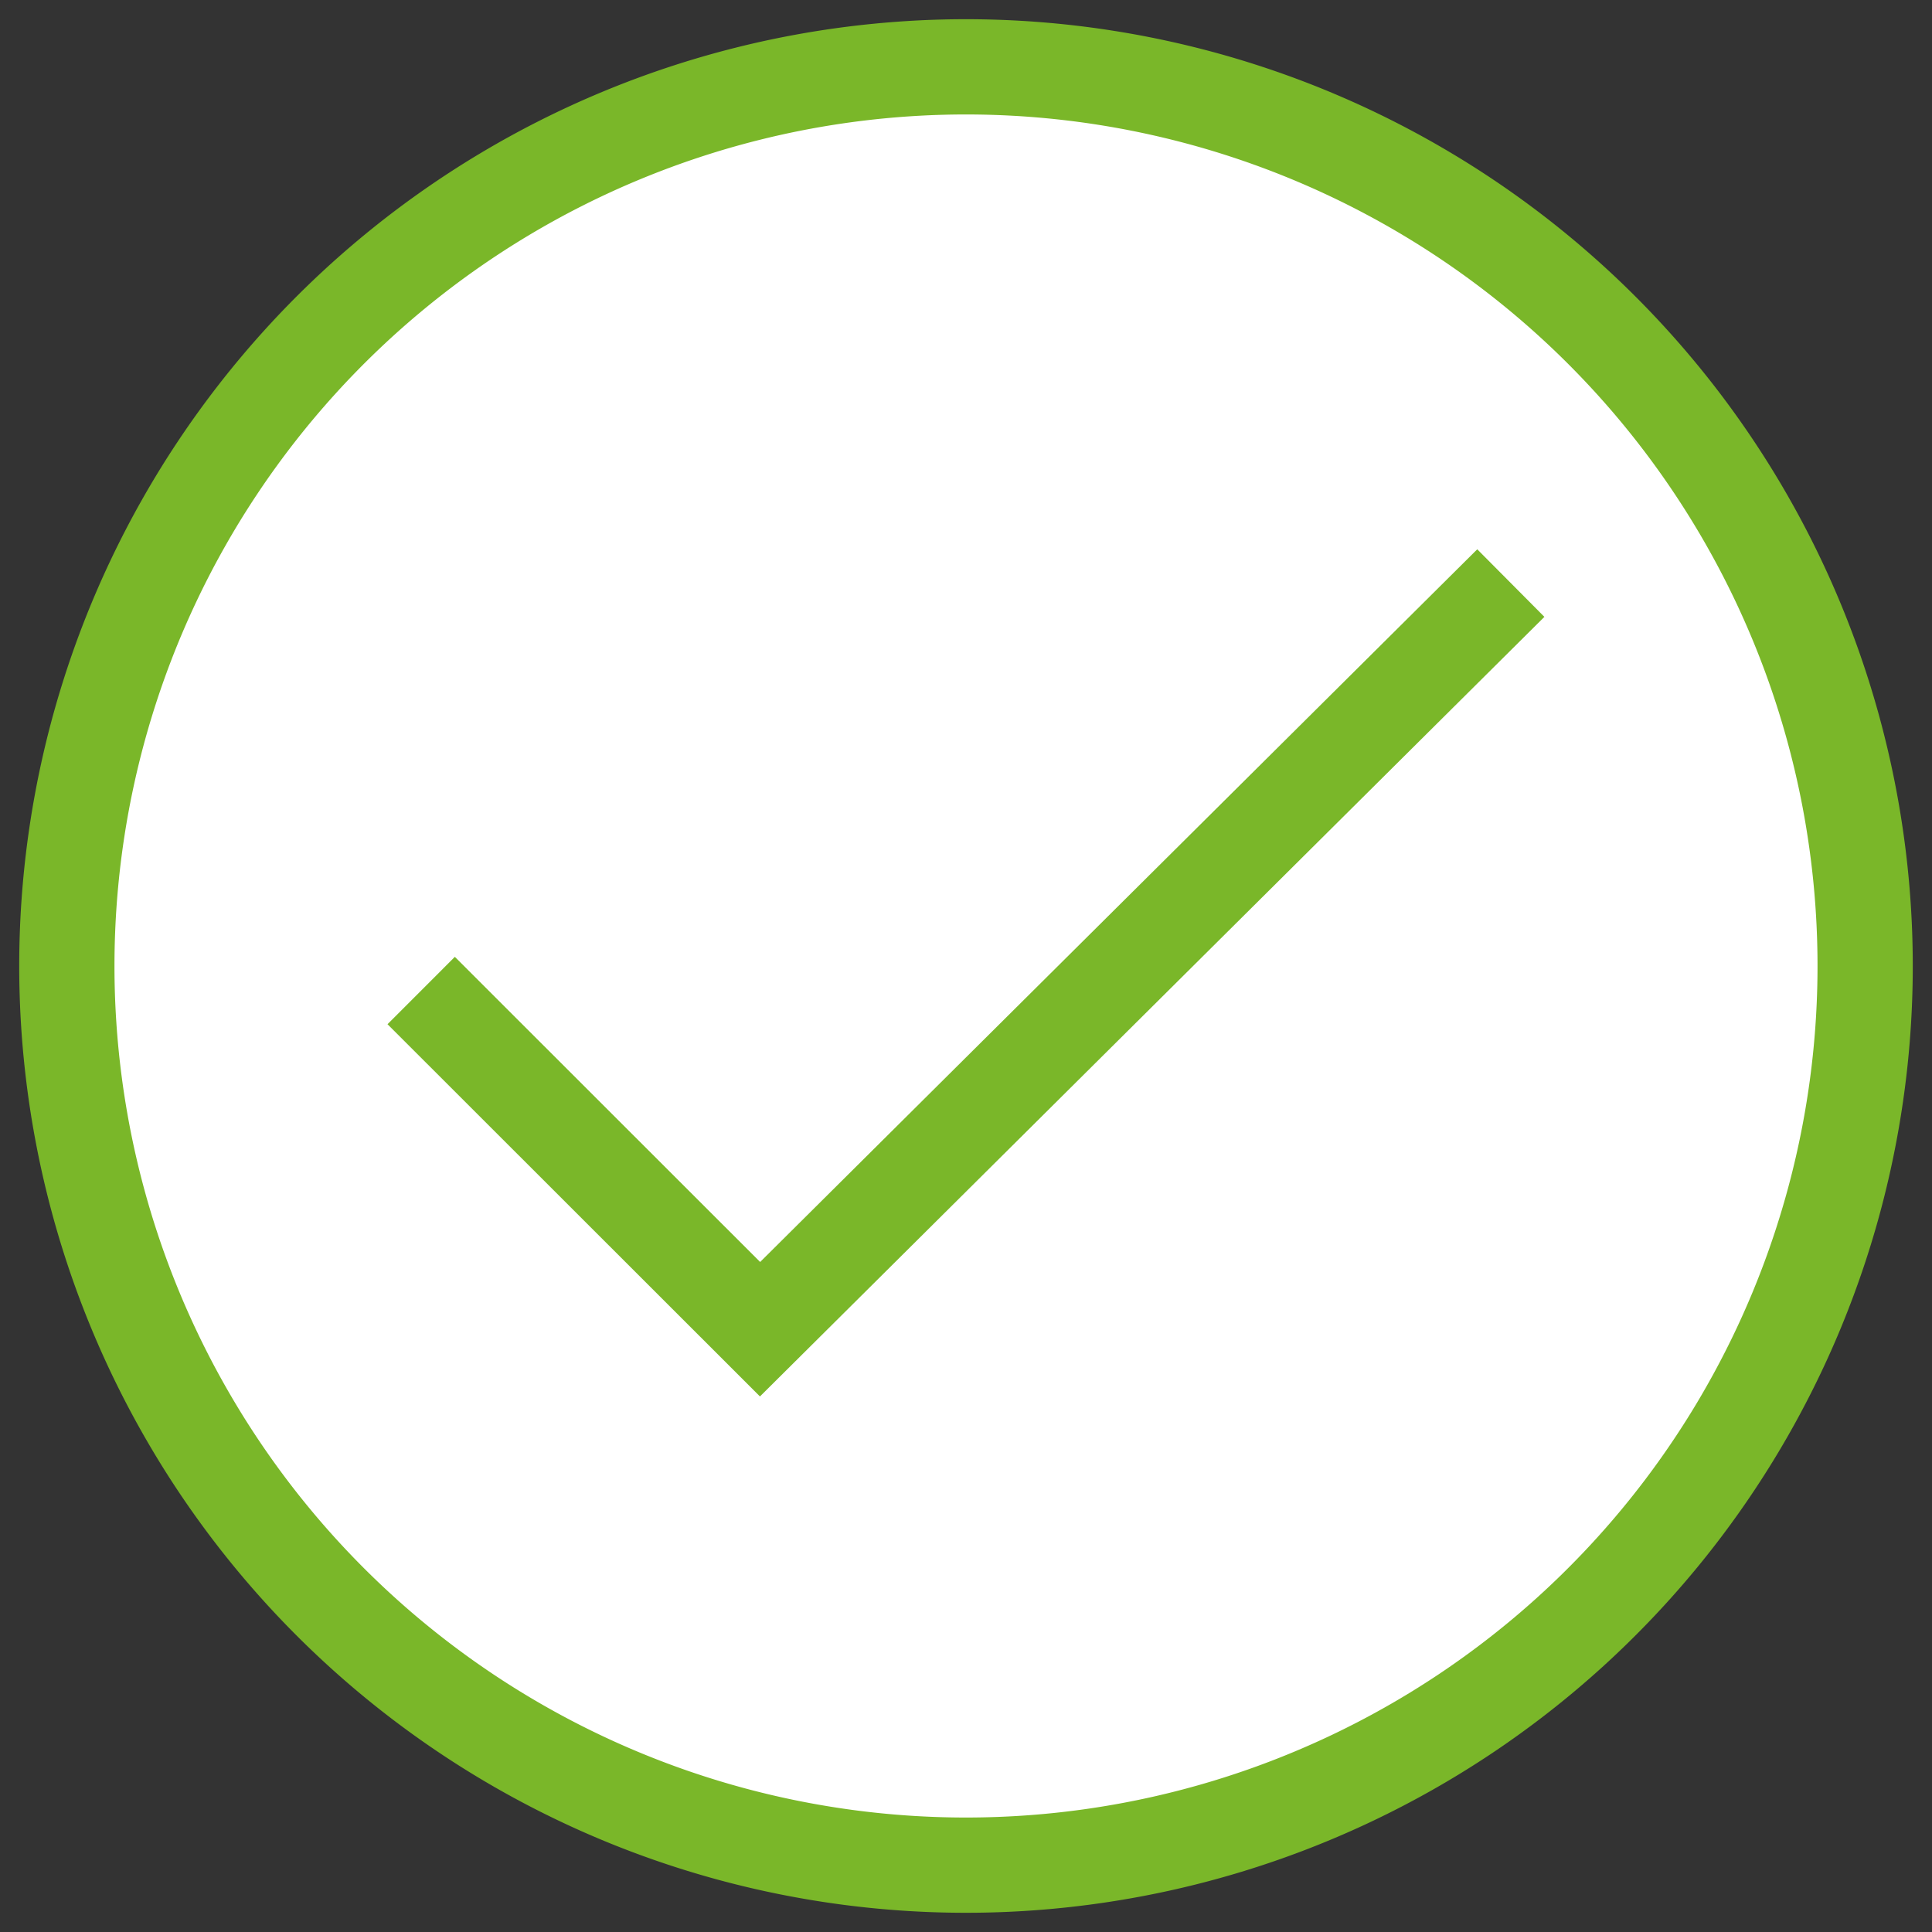
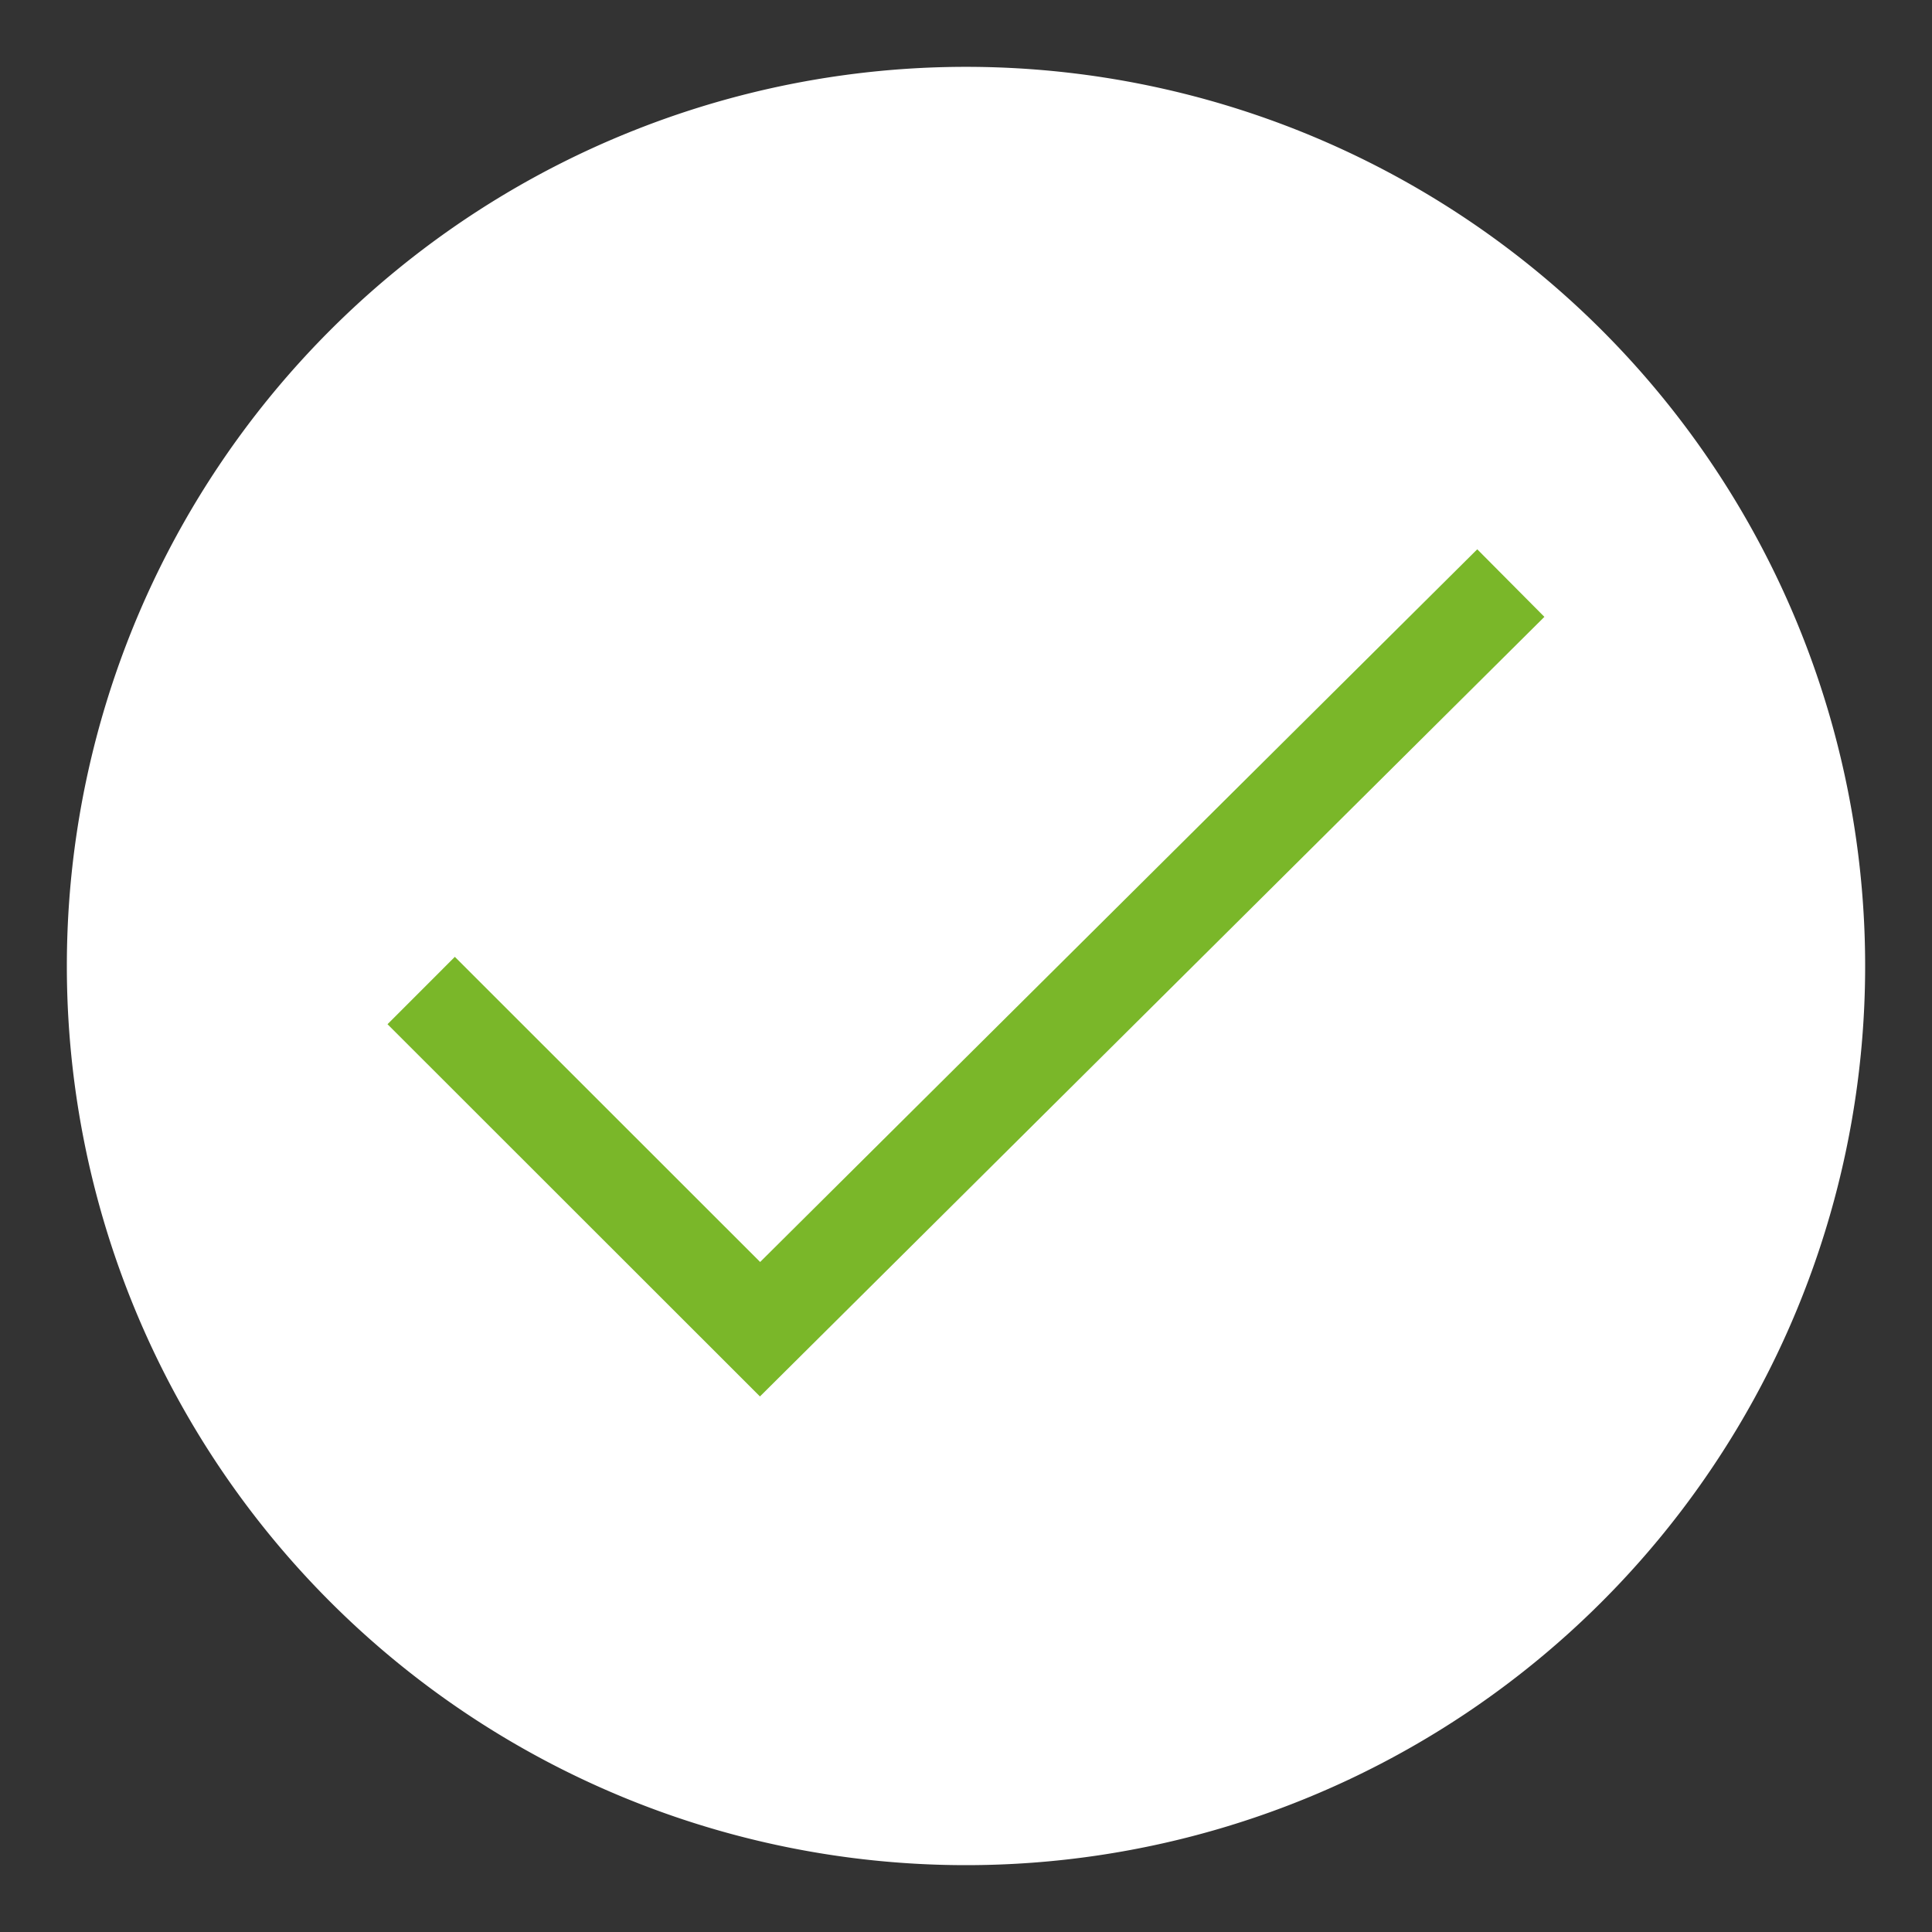
<svg xmlns="http://www.w3.org/2000/svg" id="Layer_1" data-name="Layer 1" viewBox="0 0 100 100">
  <rect x="0" y="0" width="100" height="100" fill="#333333" stroke="none" />
  <defs>
    <style>.cls-1{fill:#fff;}.cls-2{fill:none;stroke:#7ab729;stroke-width:4.93px;}</style>
  </defs>
  <path class="cls-1" d="M50,96.54A46.54,46.54,0,1,0,3.46,50,46.54,46.54,0,0,0,50,96.54" />
-   <path class="cls-2" d="M50,96.54A46.54,46.54,0,1,0,3.46,50,46.54,46.54,0,0,0,50,96.54Z" />
  <polyline class="cls-2" points="21.8 51.27 39.34 68.8 78.2 30.18" />
</svg>